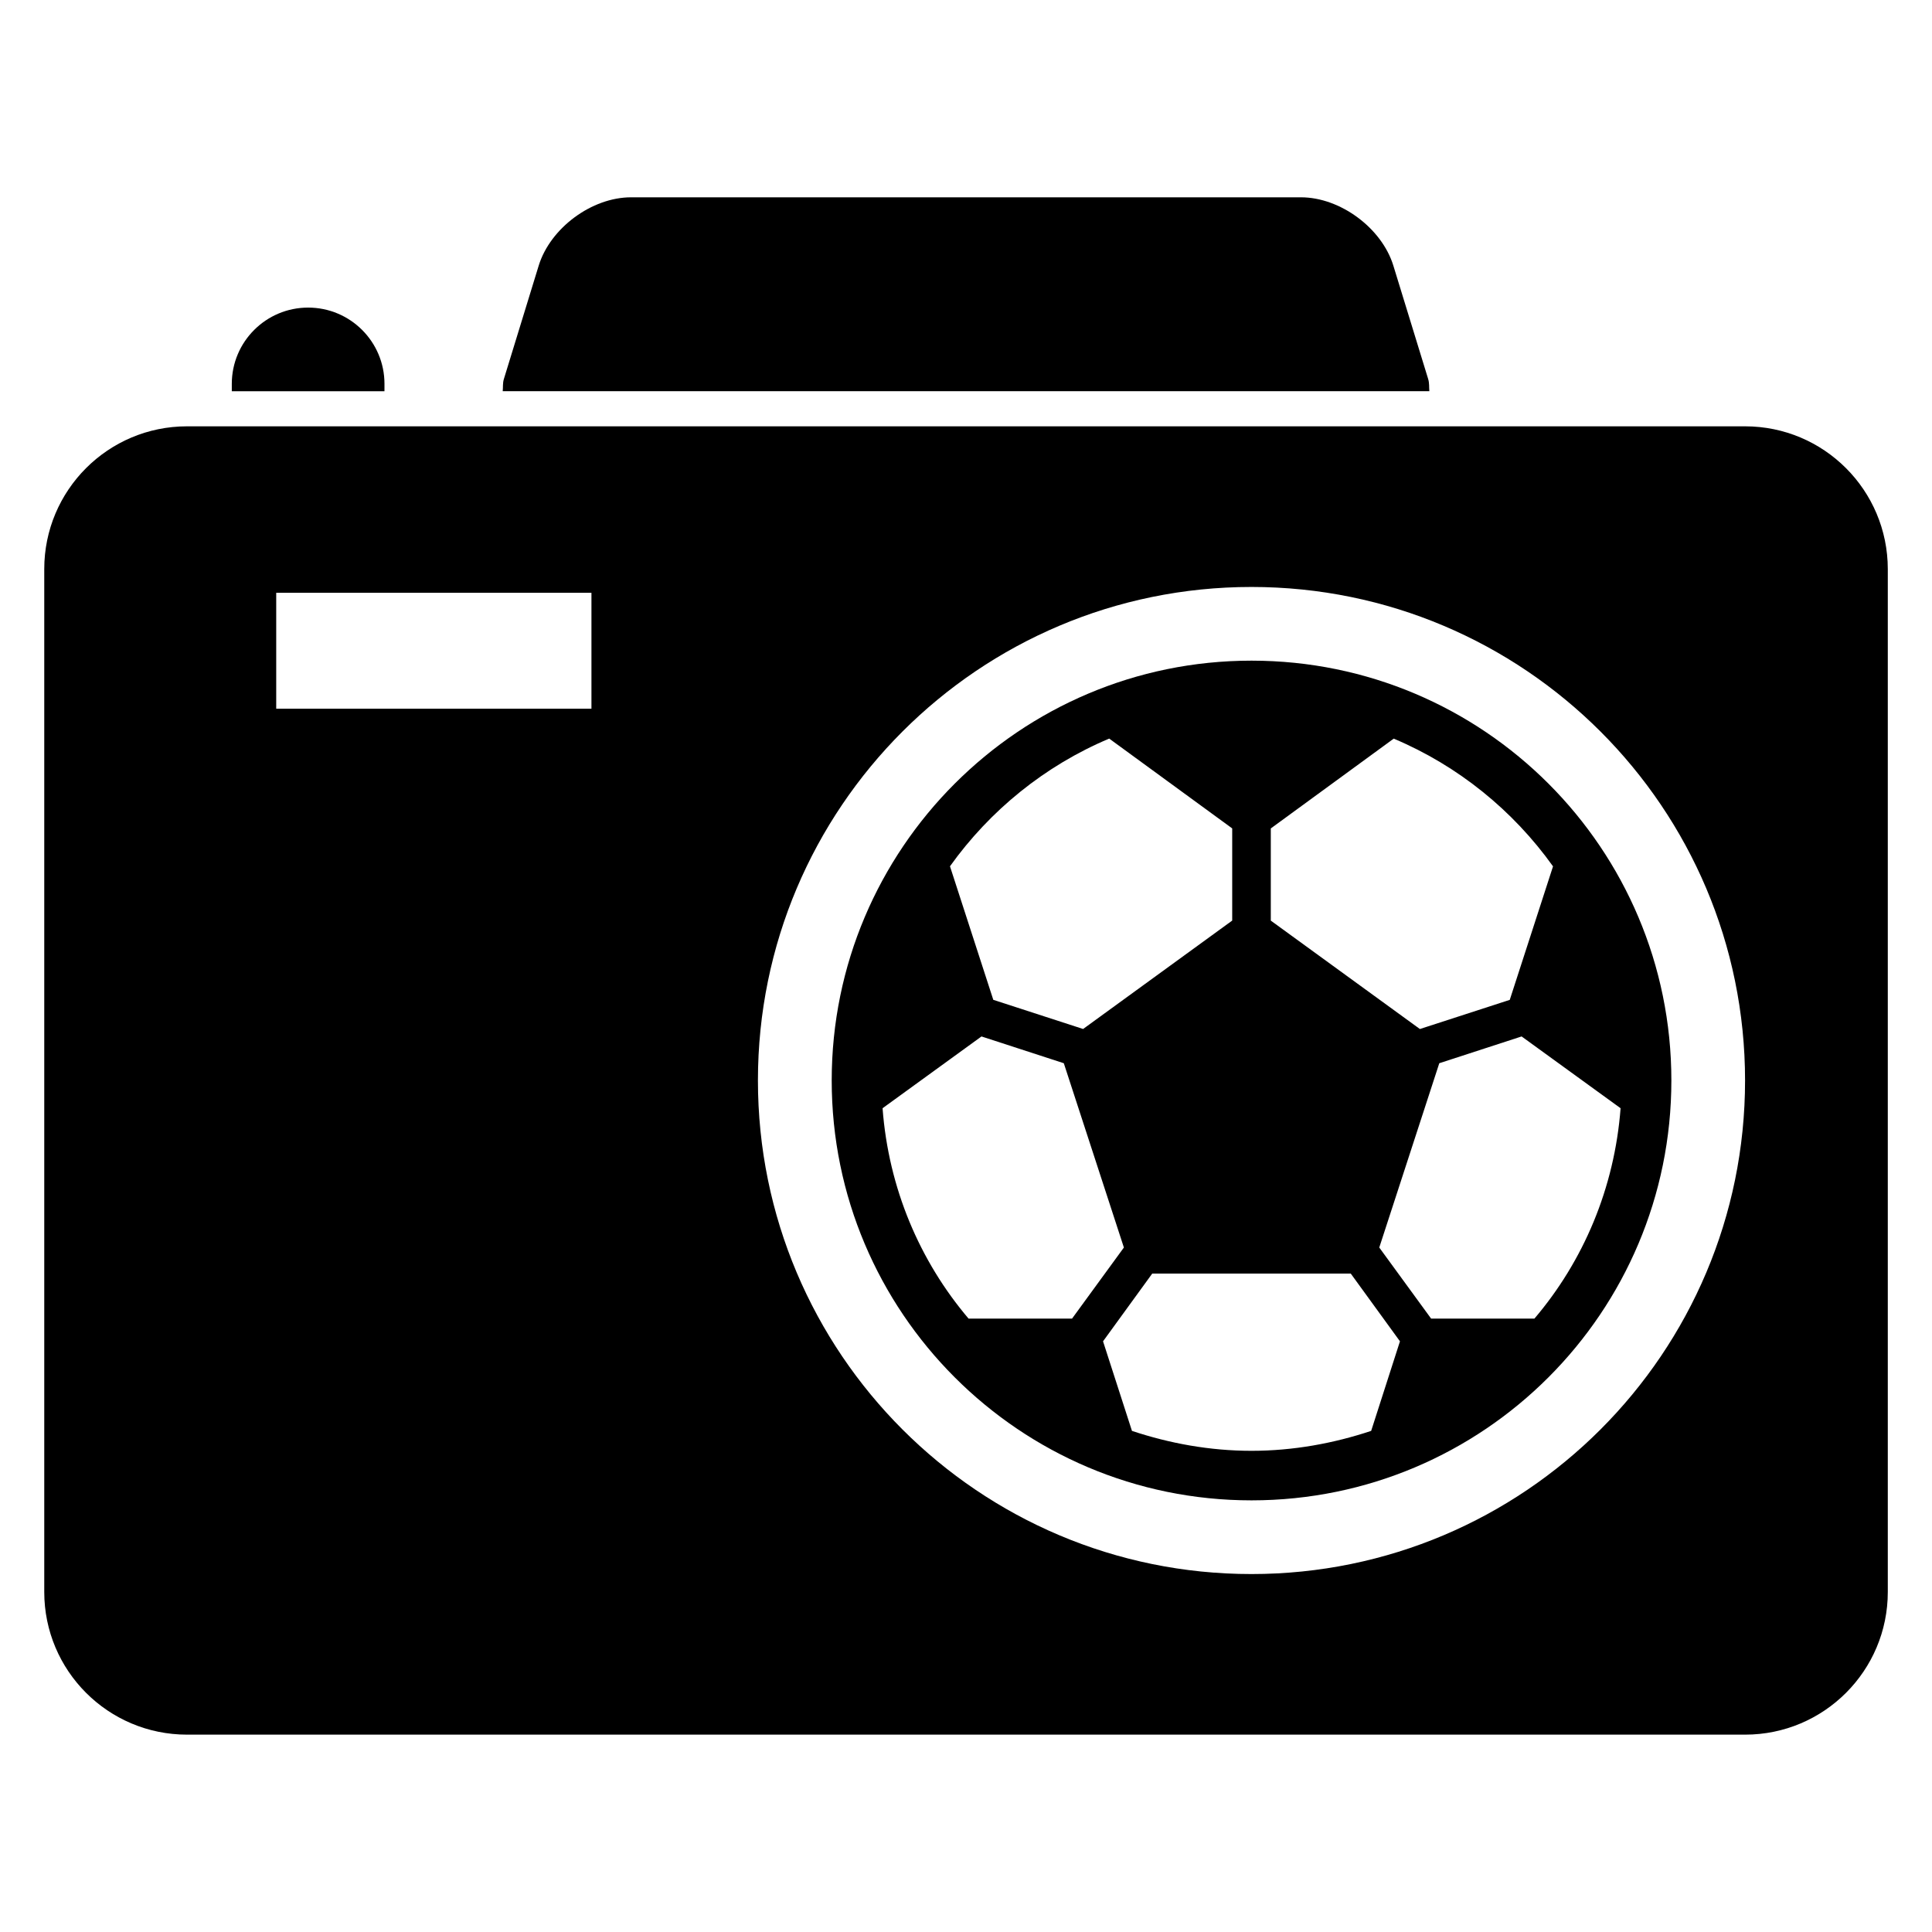
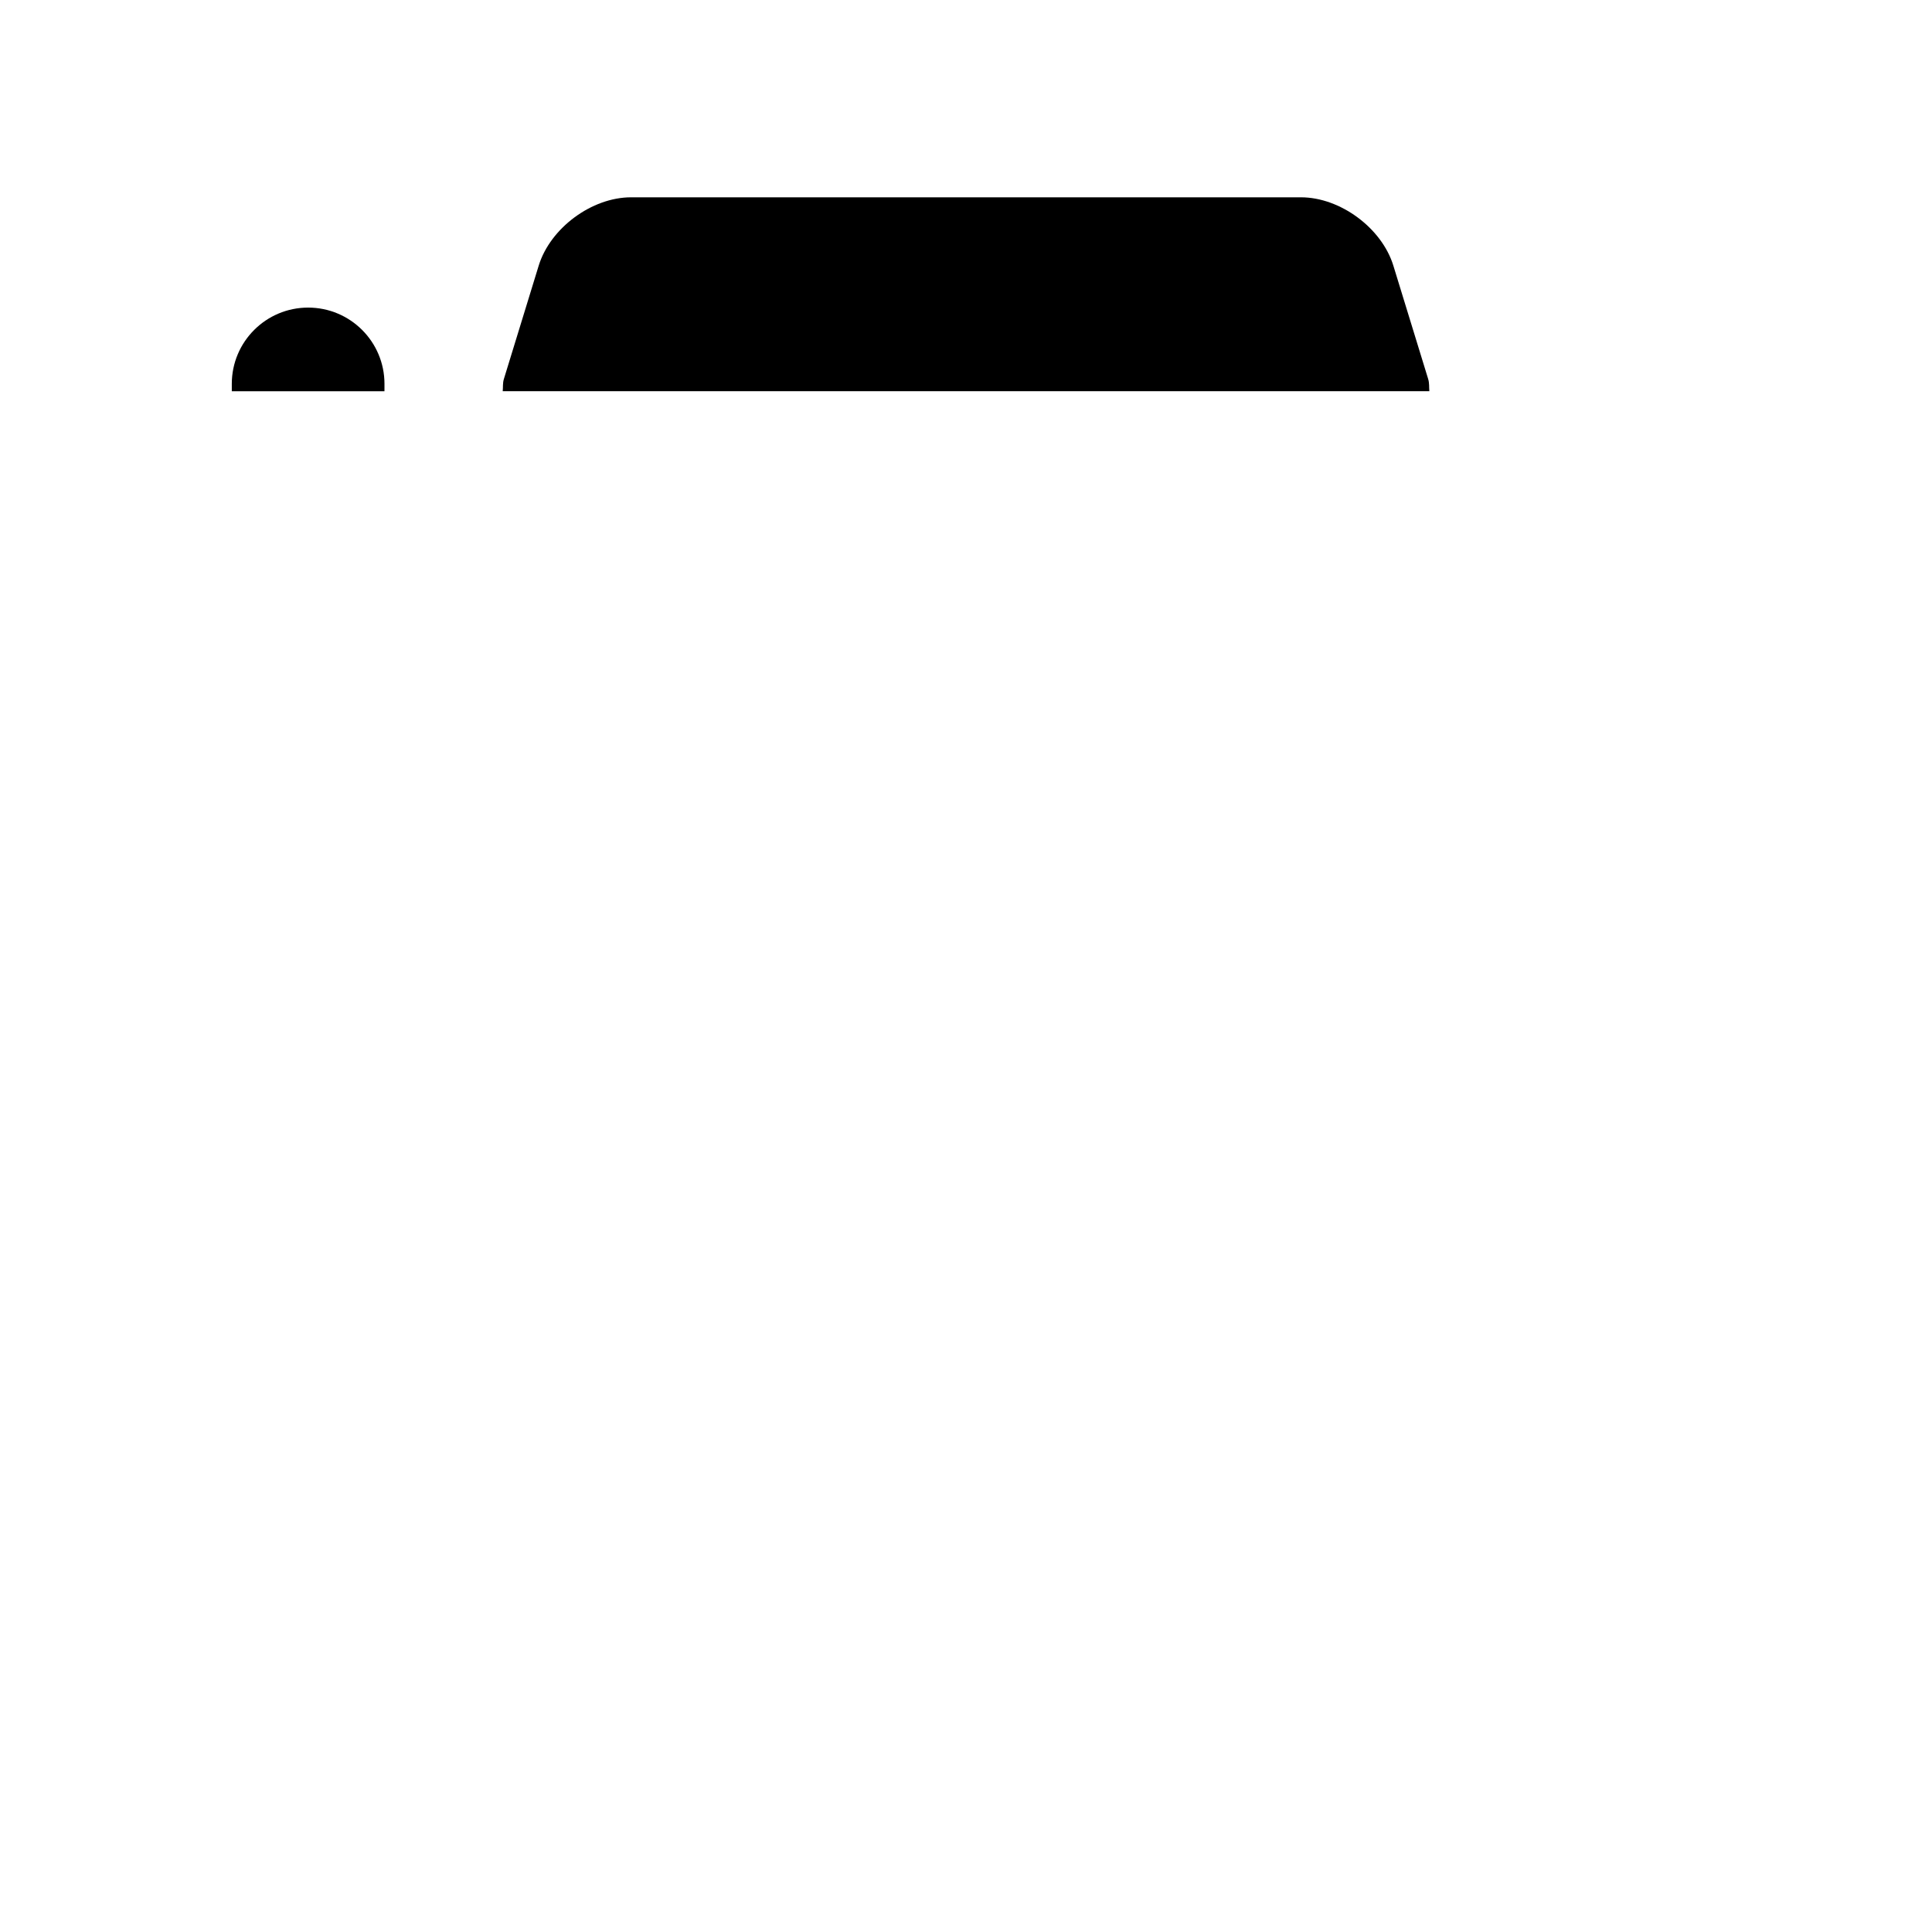
<svg xmlns="http://www.w3.org/2000/svg" fill="#000000" width="800px" height="800px" version="1.1" viewBox="144 144 512 512">
  <g>
-     <path d="m475.66 319.08c-61.418 0-111.25 49.863-111.25 111.25 0 61.418 49.832 111.28 111.25 111.28 61.512 0 111.27-49.863 111.27-111.28 0-61.402-49.754-111.25-111.27-111.25zm-37.707 20.656 32.594 23.801v24.426l-39.512 28.73-23.801-7.727-11.48-35.391c10.594-14.816 25.129-26.648 42.199-33.84zm-37.27 153.71c-12.945-15.238-21.207-34.562-22.793-55.754l26.215-19.023 21.816 7.098 15.922 48.84-13.742 18.84zm106.69 29.754c-9.969 3.312-20.656 5.281-31.711 5.281-11.055 0-21.727-1.969-31.68-5.281l-7.664-23.738 13.039-17.953h52.609l13.039 17.953zm43.266-29.754h-27.375l-13.742-18.84 15.906-48.84 21.816-7.098 26.23 19.023c-1.613 21.188-9.859 40.516-22.836 55.754zm-6.535-84.473-23.816 7.727-39.512-28.73v-24.426l32.578-23.801c17.07 7.191 31.617 19.023 42.215 33.848z" />
-     <path d="m606.45 256.98h-412.89c-20.898 0-37.832 16.934-37.832 37.832v271.07c0 20.871 16.93 37.816 37.832 37.816h412.91c20.887 0 37.816-16.93 37.816-37.816v-271.07c-0.016-20.898-16.93-37.832-37.832-37.832zm-305.71 74.84h-83.539v-30.719h83.539zm174.91 229.32c-72.227 0-130.79-58.562-130.79-130.81 0-72.211 58.562-130.78 130.79-130.78 72.242 0 130.81 58.562 130.81 130.78 0 72.246-58.562 130.81-130.81 130.81z" />
    <path d="m522.47 244.41-9.223-30.031c-3.07-9.953-14.074-18.09-24.488-18.09h-177.52c-10.398 0-21.391 8.121-24.473 18.09l-9.223 30.031c-0.367 1.16-0.199 2.184-0.32 3.266h245.57c-0.109-1.082 0.043-2.106-0.324-3.266z" />
    <path d="m245.89 245.73c0-11.16-9.055-20.215-20.23-20.215-11.16 0-20.23 9.055-20.23 20.215v1.953h40.457z" />
  </g>
</svg>